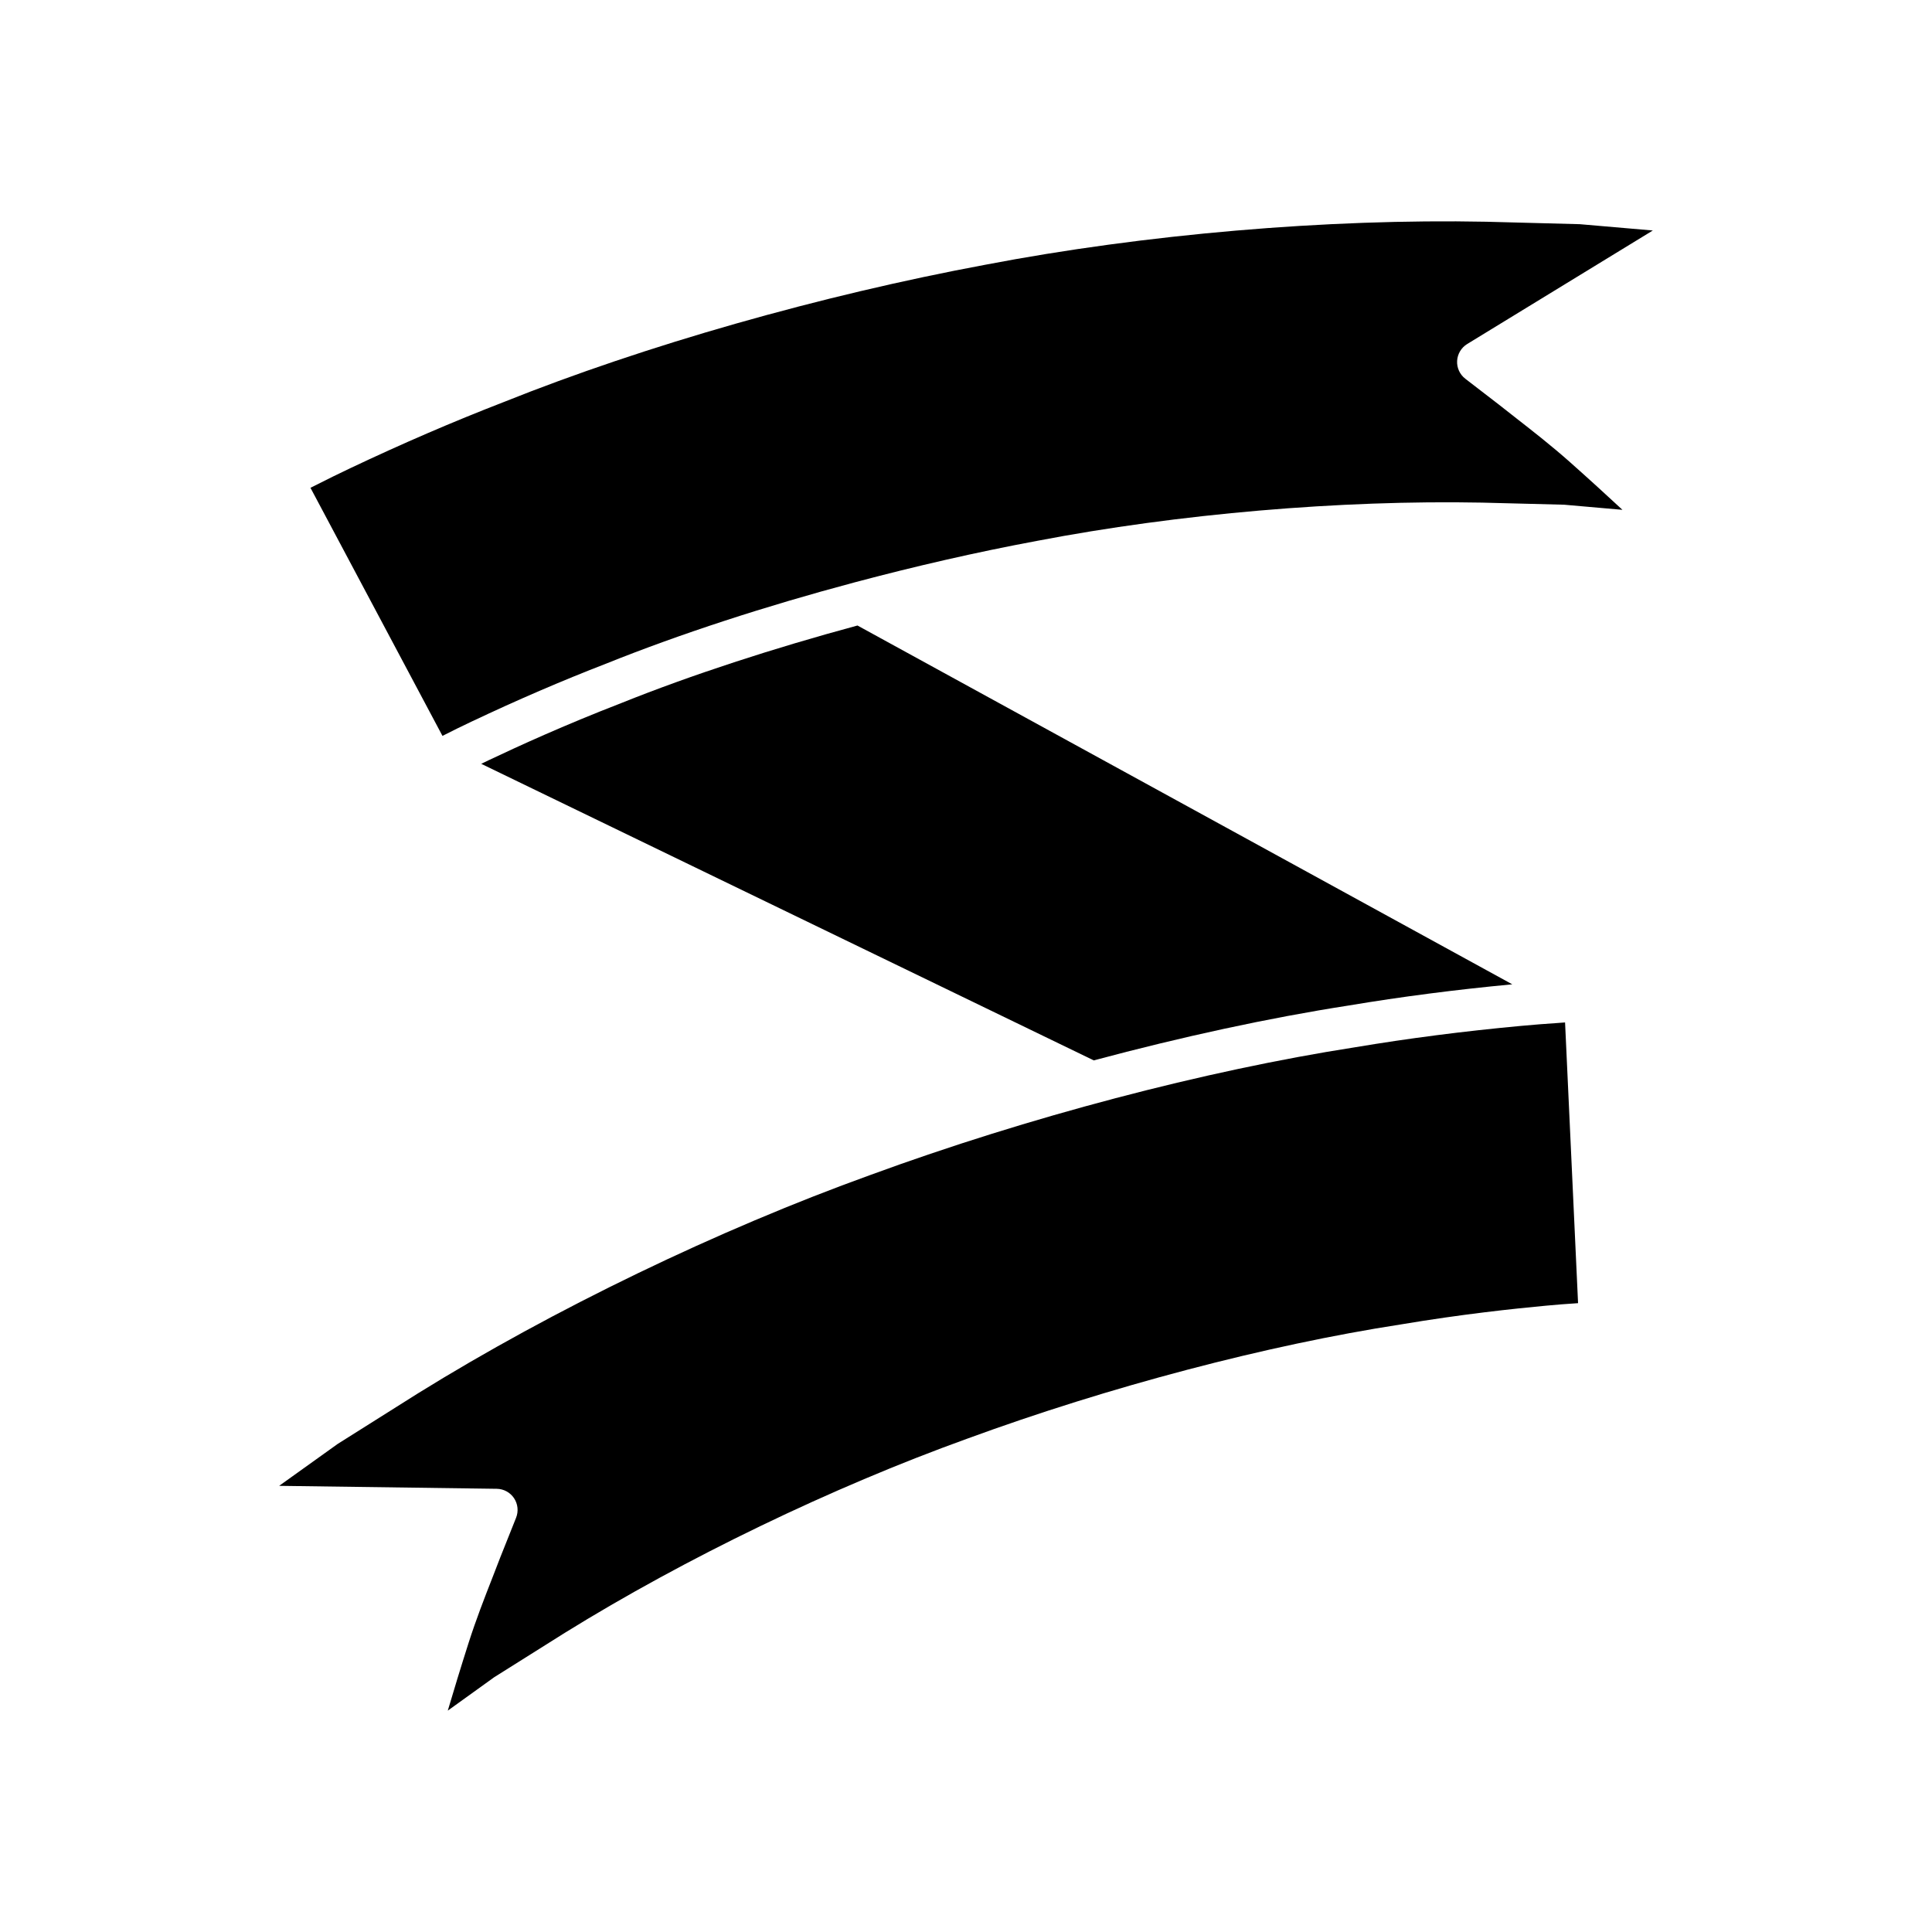
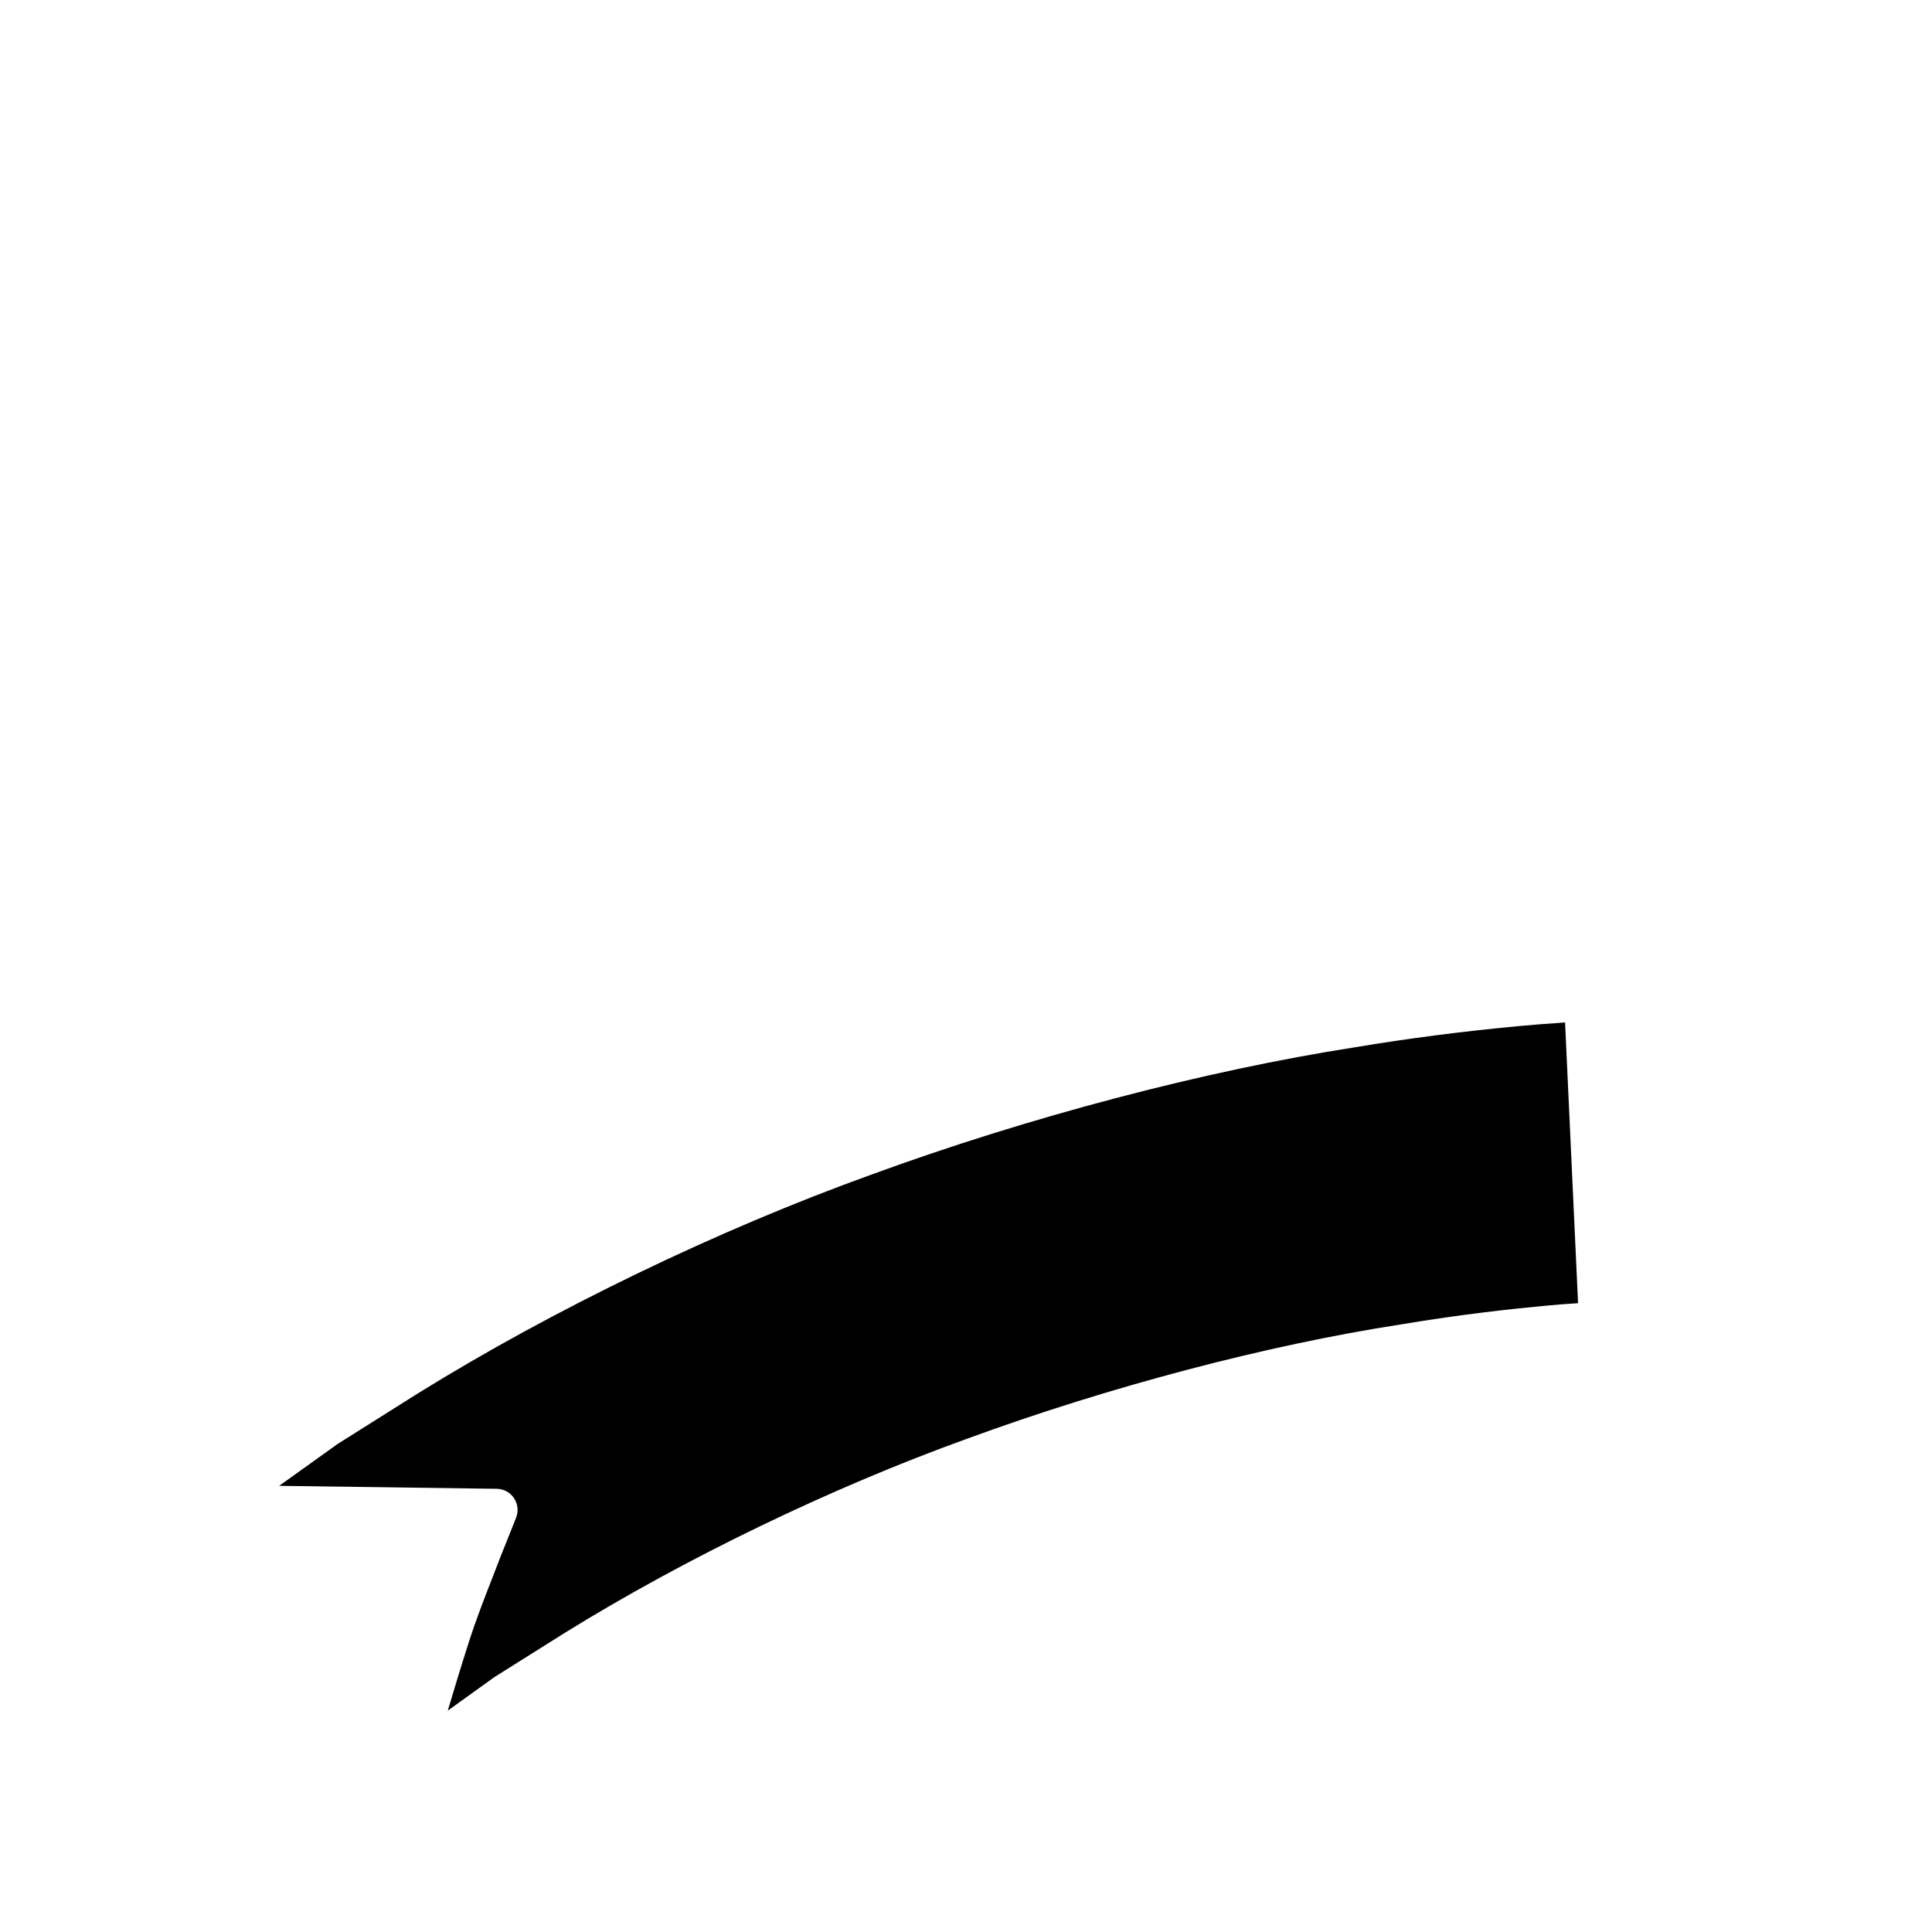
<svg xmlns="http://www.w3.org/2000/svg" fill="#000000" width="800px" height="800px" version="1.1" viewBox="144 144 512 512">
  <g>
-     <path d="m545.8 254.82c-1.59-1.242-3.106-2.426-4.512-3.543l-8.961-6.902c-1.461-1.125-2.273-2.894-2.176-4.734 0.105-1.84 1.098-3.512 2.672-4.473l49.188-30.082-0.008-0.004-19.324-1.668-24.809-0.652c-42.152-0.84-90.527 3.312-132.67 11.383-43.754 8.145-90.297 21.41-127.72 36.406-13.508 5.234-26.797 10.965-40.695 17.547-3.273 1.539-6.09 2.953-8.375 4.109l-2.133 1.066 34.98 65.746 0.879-0.441c1.859-0.938 4.121-2.078 6.856-3.359 12.211-5.777 23.867-10.793 35.605-15.336 19.672-7.906 42.324-15.262 65.676-21.492 0.039-0.012 0.074-0.02 0.113-0.031 16.062-4.281 32.449-8.047 48.469-11.027 37.445-7.18 80.426-10.855 117.89-10.133l21.777 0.555 15.445 1.355c-4.094-3.801-8.922-8.211-13.887-12.621-4.824-4.289-9.848-8.211-14.281-11.668z" />
-     <path d="m501.41 410.47c14.062-2.352 28.293-4.188 43.359-5.617l-173.53-95.086c-22.344 6.043-44.062 13.109-62.535 20.531-15.367 5.949-27.305 11.438-34.949 15.051-0.809 0.379-1.496 0.719-2.223 1.07l162.33 78.594c23.27-6.231 46.367-11.254 67.551-14.543z" />
    <path d="m556.46 415.13c-2.574 0.176-5.746 0.395-9.371 0.742-15.297 1.422-29.652 3.269-43.902 5.652-39.918 6.203-86.719 18.531-128.47 33.836-40.41 14.57-84.137 35.672-119.98 57.91l-21.242 13.383-15.516 11.109 57.664 0.785c1.844 0.023 3.555 0.957 4.582 2.488 1.023 1.531 1.223 3.473 0.543 5.184l-4.191 10.504c-0.641 1.695-1.344 3.5-2.09 5.402-2.043 5.219-4.356 11.137-6.309 17.266-2.023 6.328-3.926 12.586-5.512 17.945l12.301-8.852 18.711-11.762c31.883-19.762 70.734-38.512 106.63-51.453 37.562-13.766 79.465-24.809 114.93-30.281 16.422-2.754 29.781-4.148 38.391-4.961 2.984-0.293 5.512-0.465 7.594-0.605l0.98-0.07-3.445-74.395z" />
  </g>
</svg>